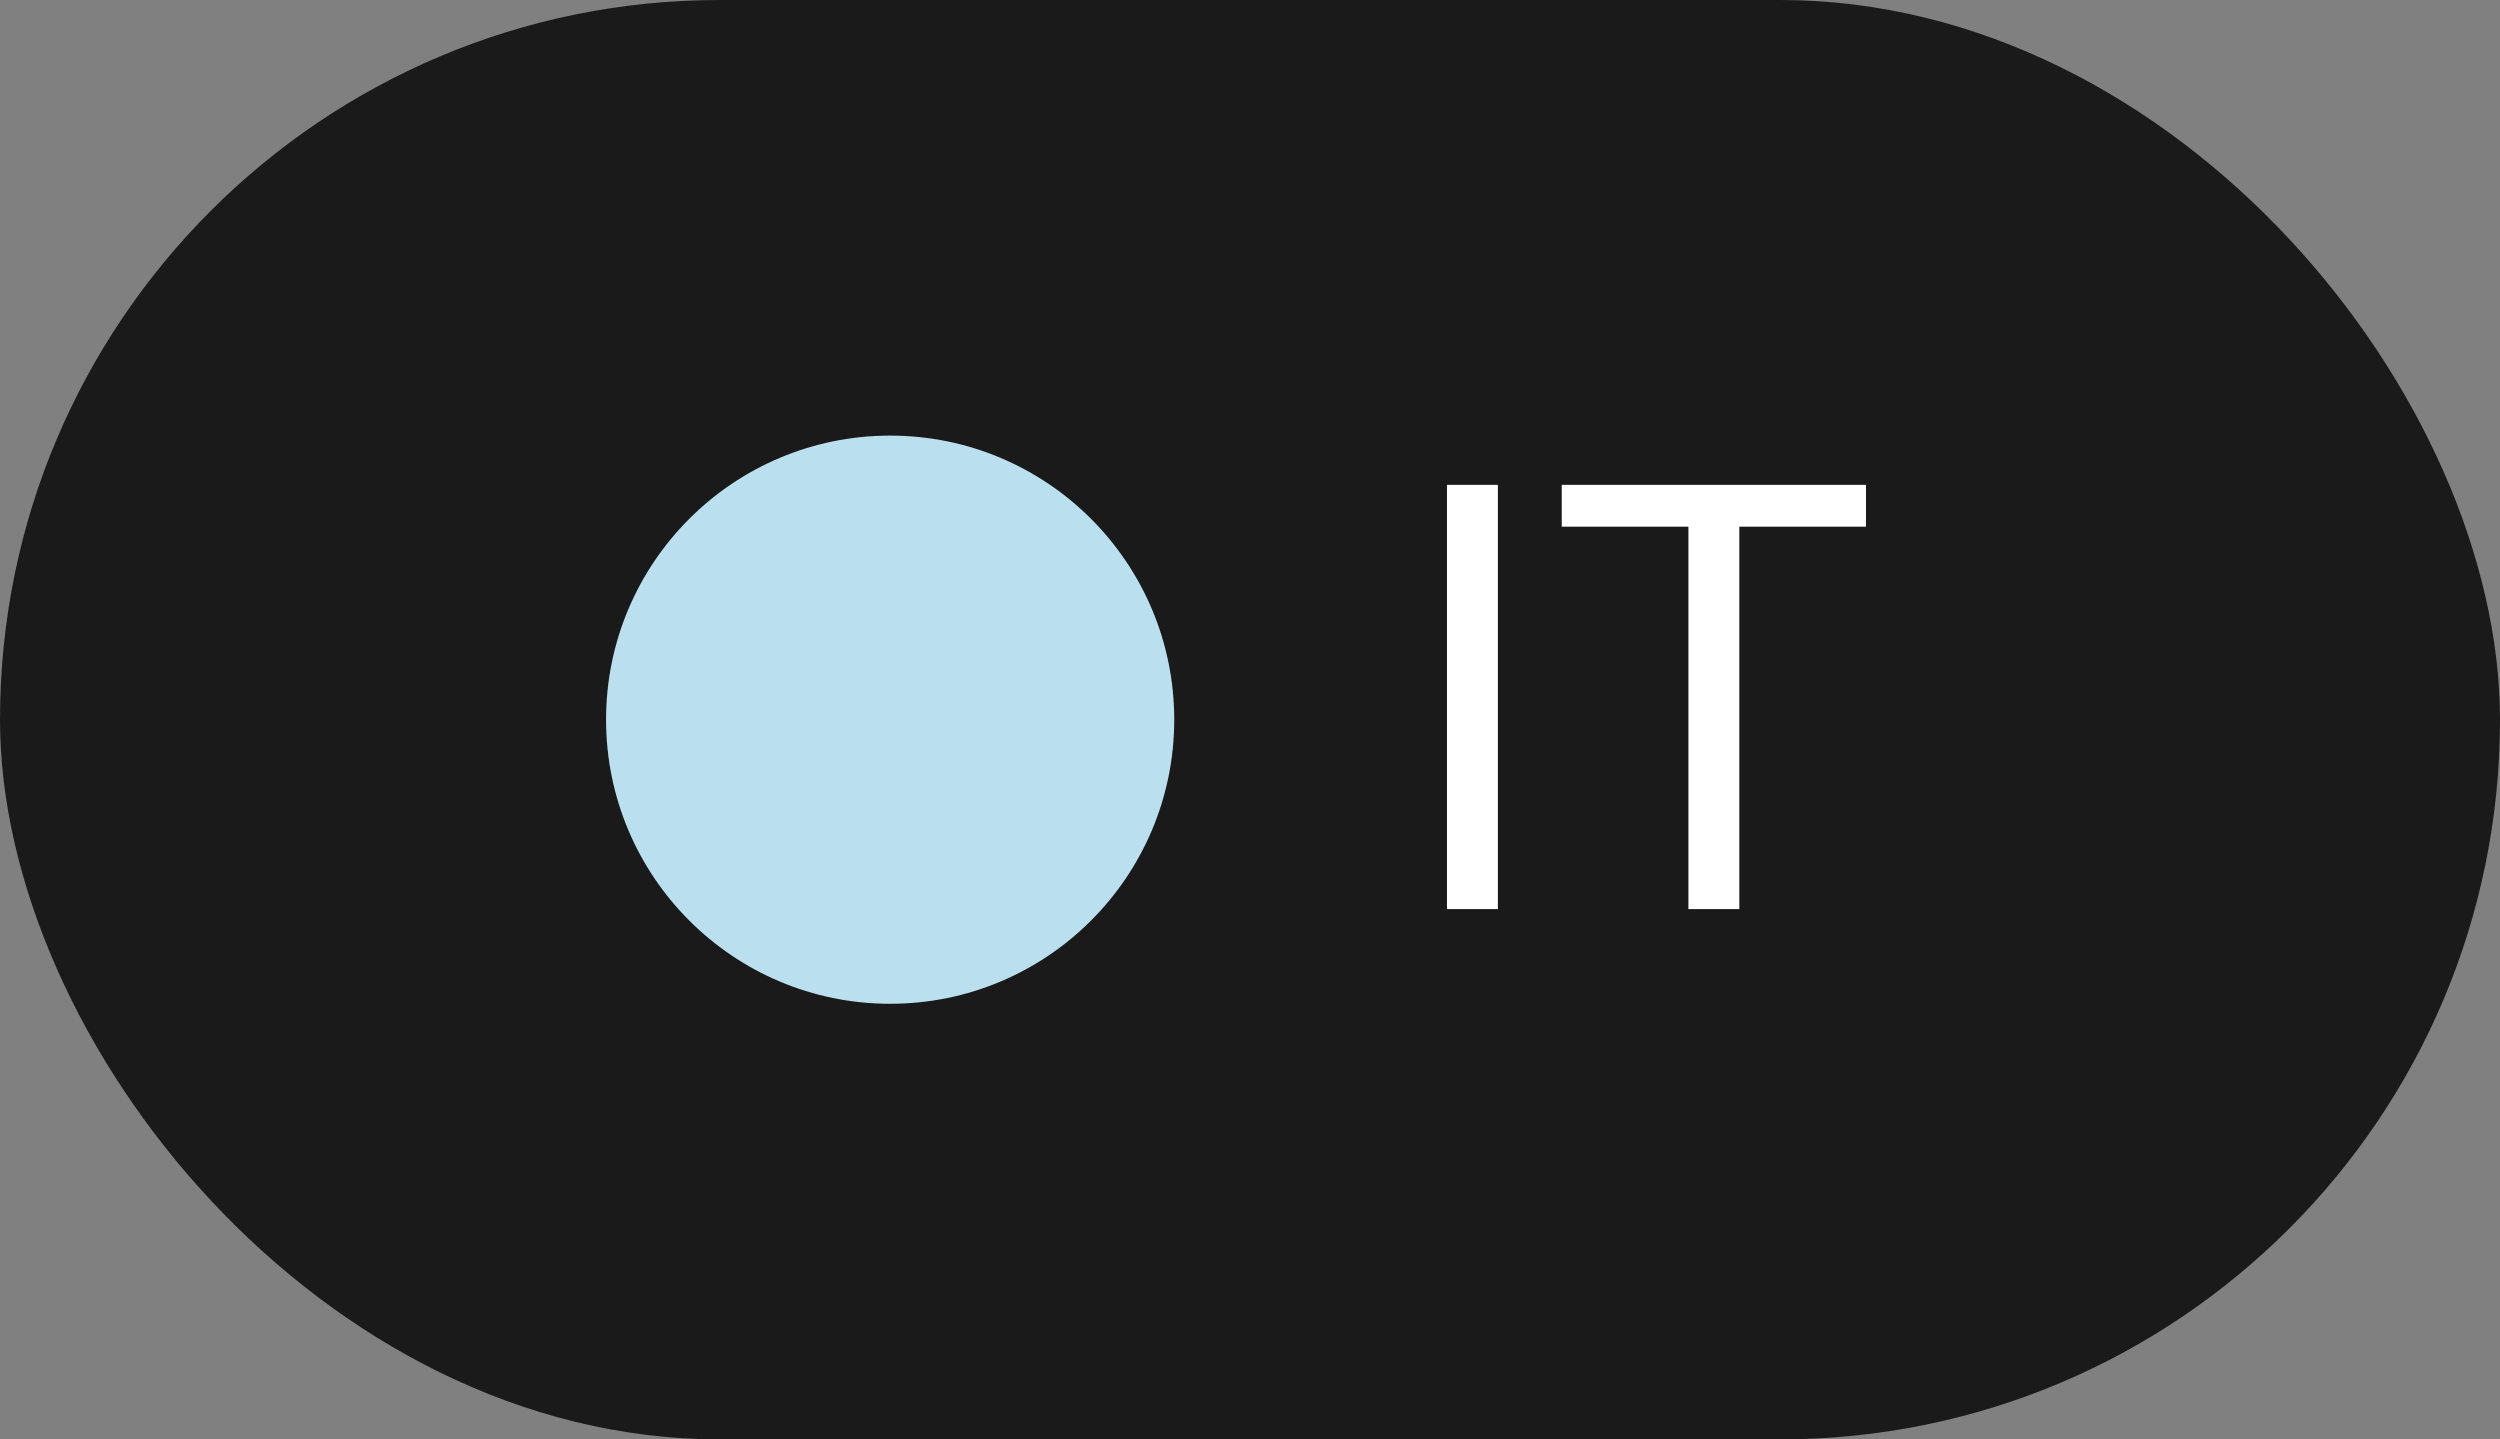
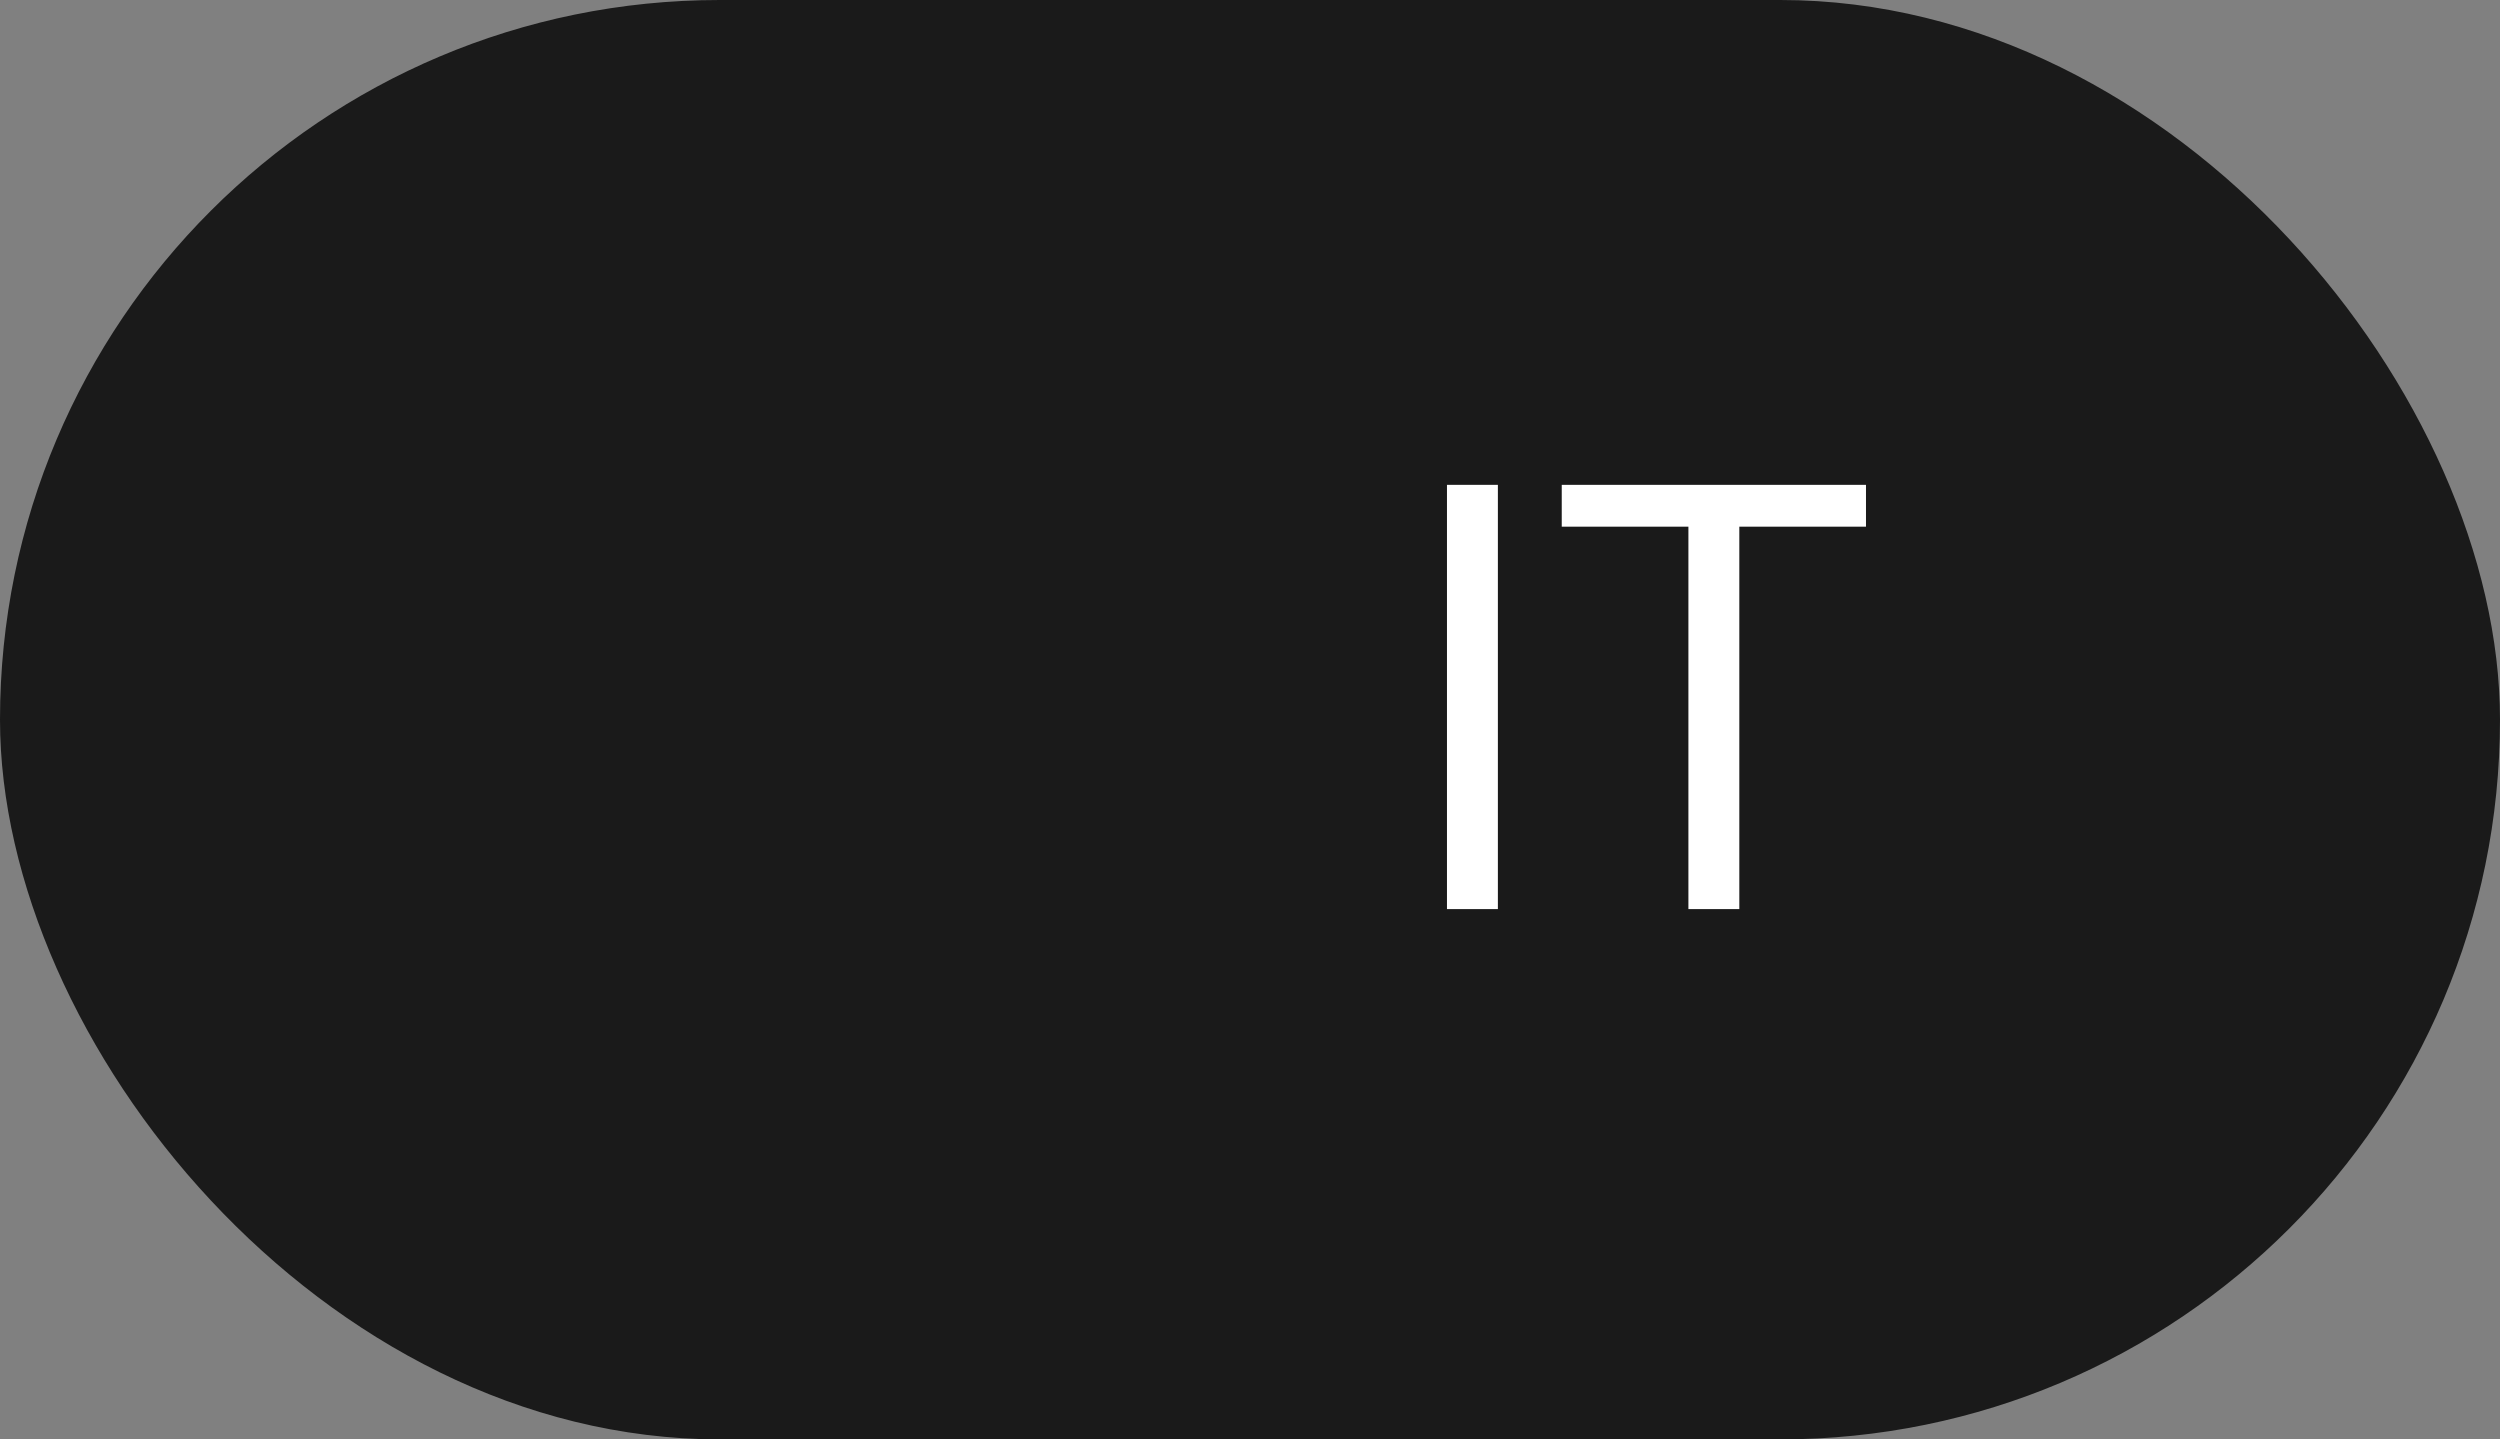
<svg xmlns="http://www.w3.org/2000/svg" width="66" height="38" viewBox="0 0 66 38" fill="none">
  <rect x="0" y="0" width="66" height="38" fill="#808080" stroke="none" />
  <rect width="66" height="38" rx="19" fill="#1A1A1A" />
-   <circle cx="23.5" cy="19" r="7.5" fill="#BADFEF" />
  <path d="M38.2 24V12.8H39.544V24H38.2ZM44.574 24V13.904H41.23V12.8H49.262V13.904H45.918V24H44.574Z" fill="white" />
</svg>